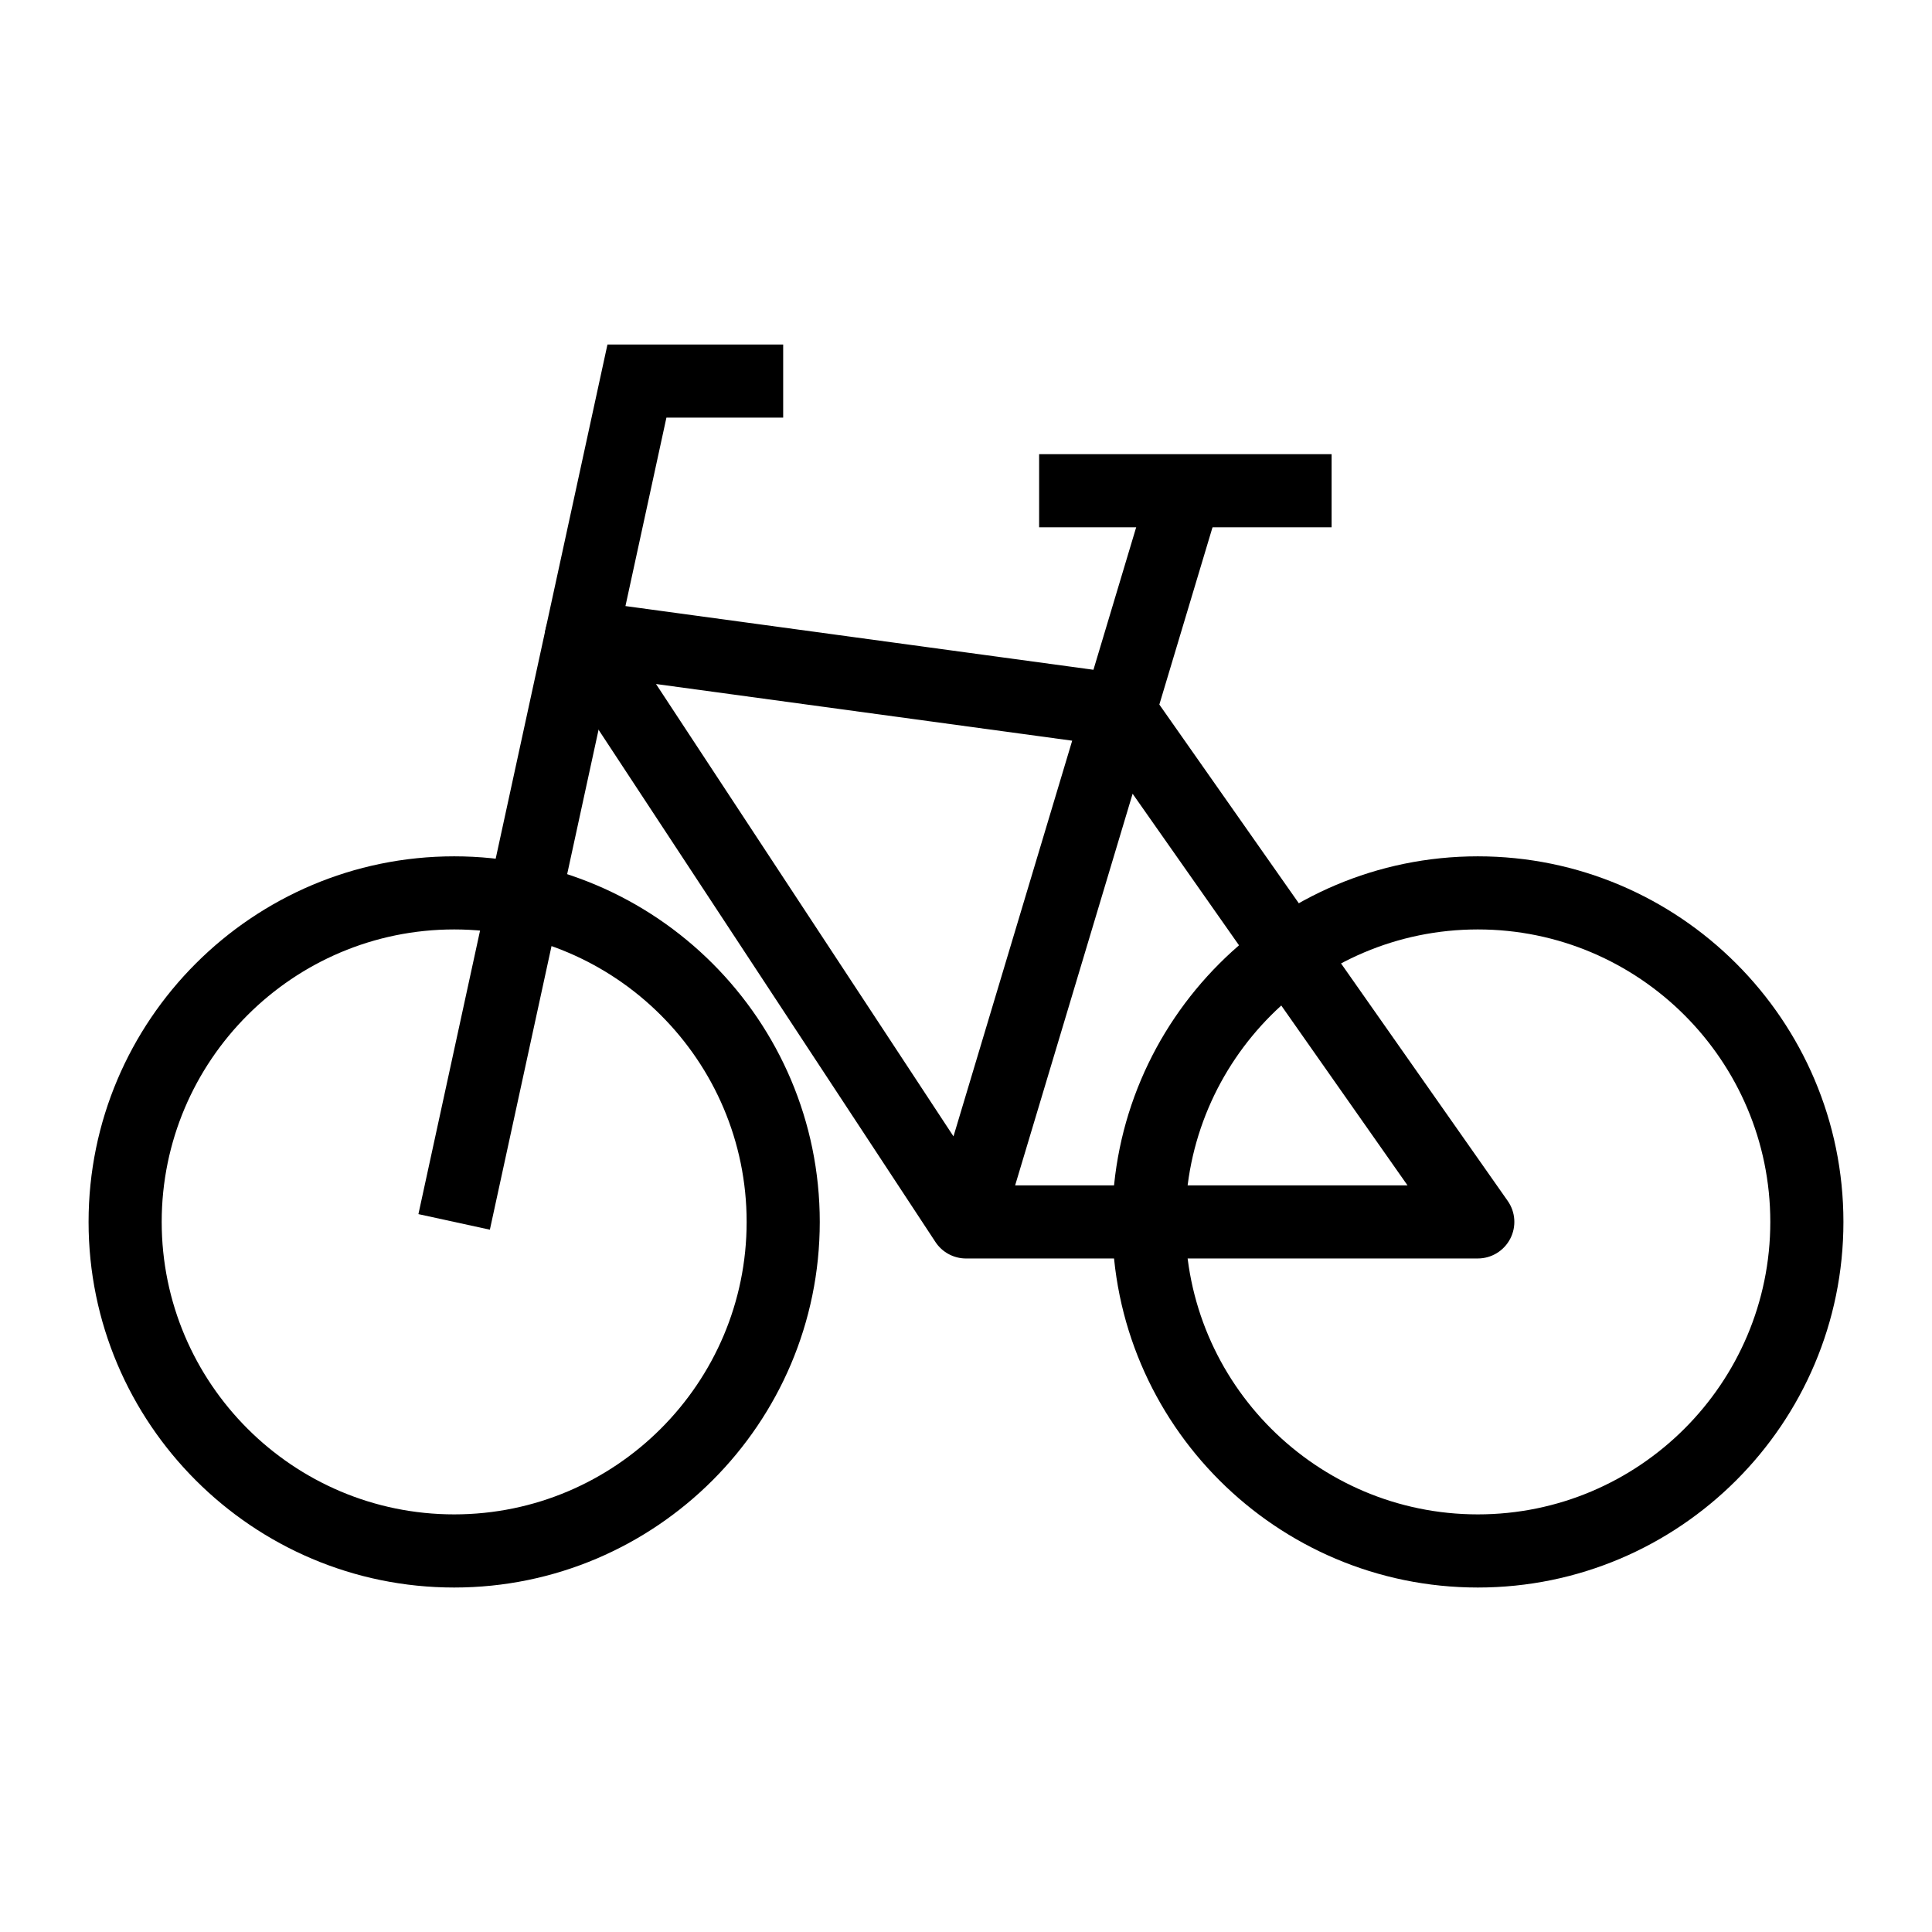
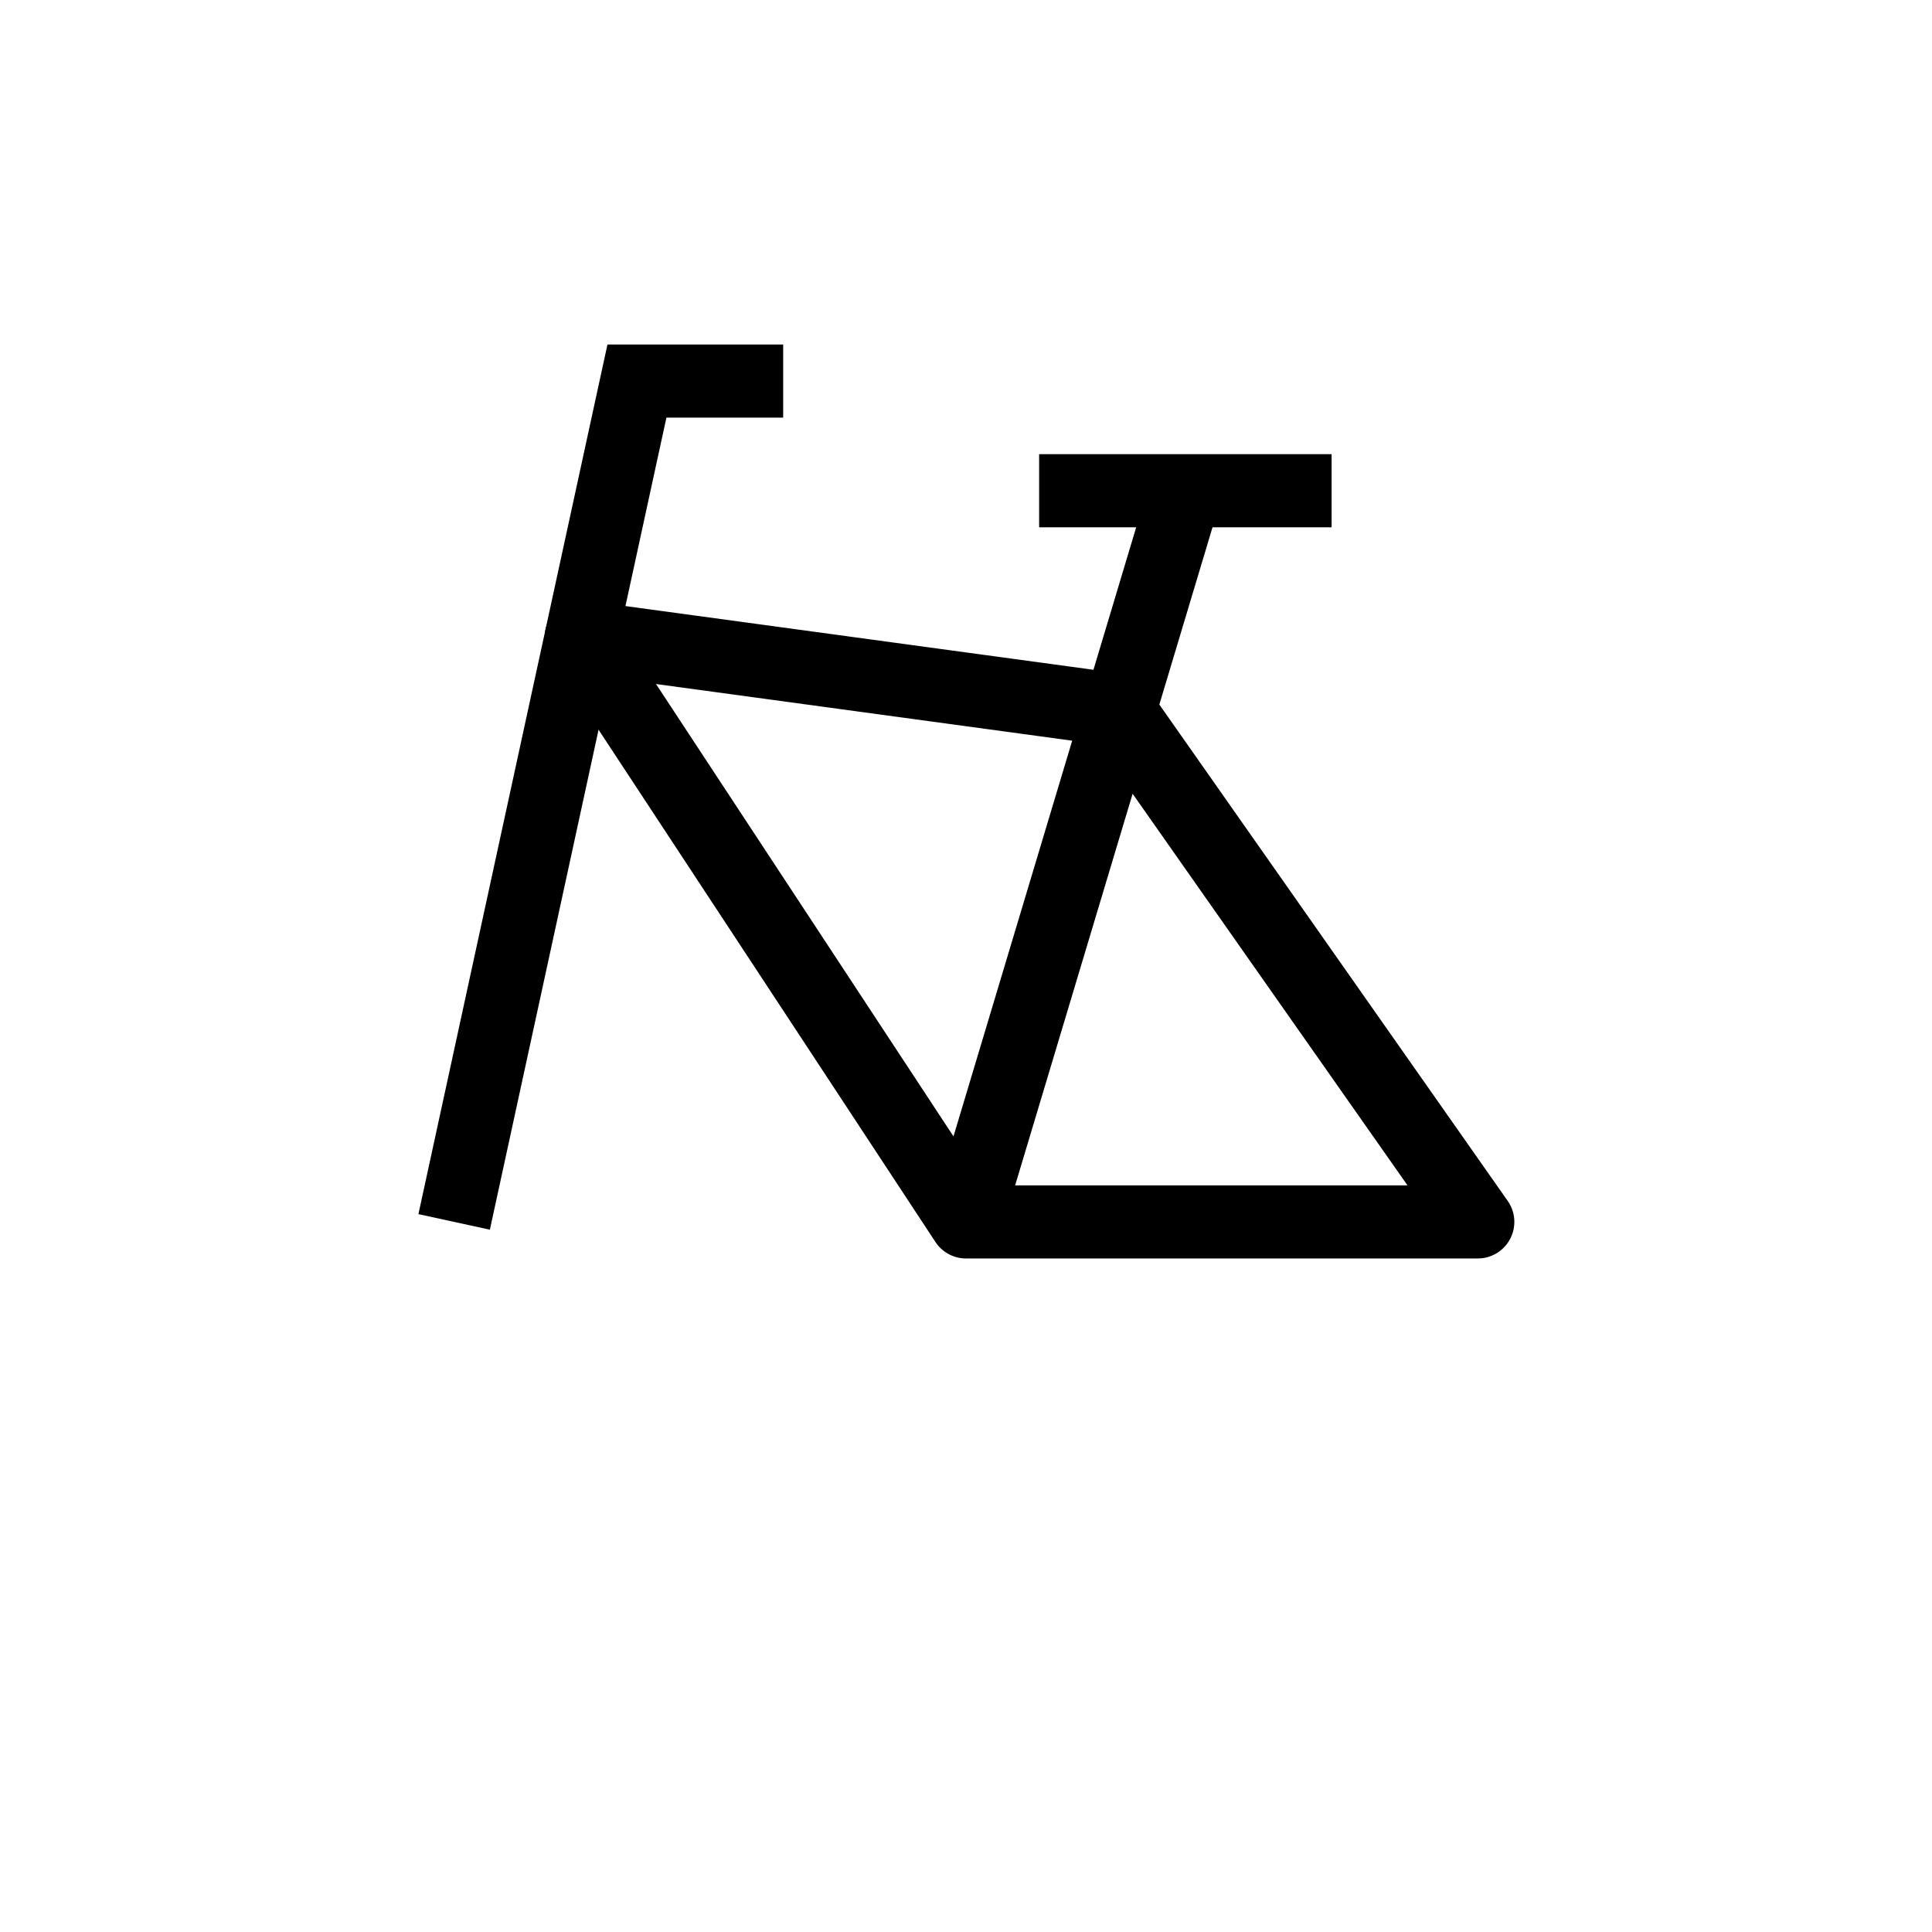
<svg xmlns="http://www.w3.org/2000/svg" fill="#000000" width="800px" height="800px" version="1.1" viewBox="144 144 512 512">
  <g>
-     <path d="m264.36 564.71c-53.426 0-96.887-43.469-96.887-96.887 0-53.422 43.461-96.887 96.887-96.887s96.887 43.465 96.887 96.887c-0.004 53.418-43.465 96.887-96.887 96.887zm0-174.4c-42.738 0-77.508 34.773-77.508 77.508 0 42.738 34.773 77.508 77.508 77.508 42.738 0 77.508-34.773 77.508-77.508s-34.773-77.508-77.508-77.508z" />
-     <path d="m535.64 564.71c-53.426 0-96.887-43.465-96.887-96.887 0-53.422 43.461-96.887 96.887-96.887s96.887 43.465 96.887 96.887c0 53.418-43.461 96.887-96.887 96.887zm0-174.4c-42.738 0-77.508 34.773-77.508 77.508 0 42.738 34.773 77.508 77.508 77.508 42.738 0 77.508-34.773 77.508-77.508s-34.77-77.508-77.508-77.508z" />
    <path d="m273.82 469.88-18.934-4.125 50.098-230.46h46.566v19.375h-30.941z" />
    <path d="m400 477.51c-3.231 0-6.285-1.617-8.094-4.363l-101.95-155.02c-2.086-3.18-2.129-7.277-0.105-10.492 2.019-3.207 5.731-4.949 9.504-4.438l134.42 18.301 15.066-50.23 18.562 5.562-16.164 53.883 92.32 131.54c2.078 2.953 2.336 6.82 0.668 10.027-1.664 3.211-4.981 5.227-8.594 5.227h-135.57-0.07zm13.023-19.379h103.98l-72.848-103.78zm-95.172-132.86 78.832 119.88 31.457-104.86z" />
    <path d="m419.38 264.36h77.508v19.379h-77.508z" />
  </g>
</svg>